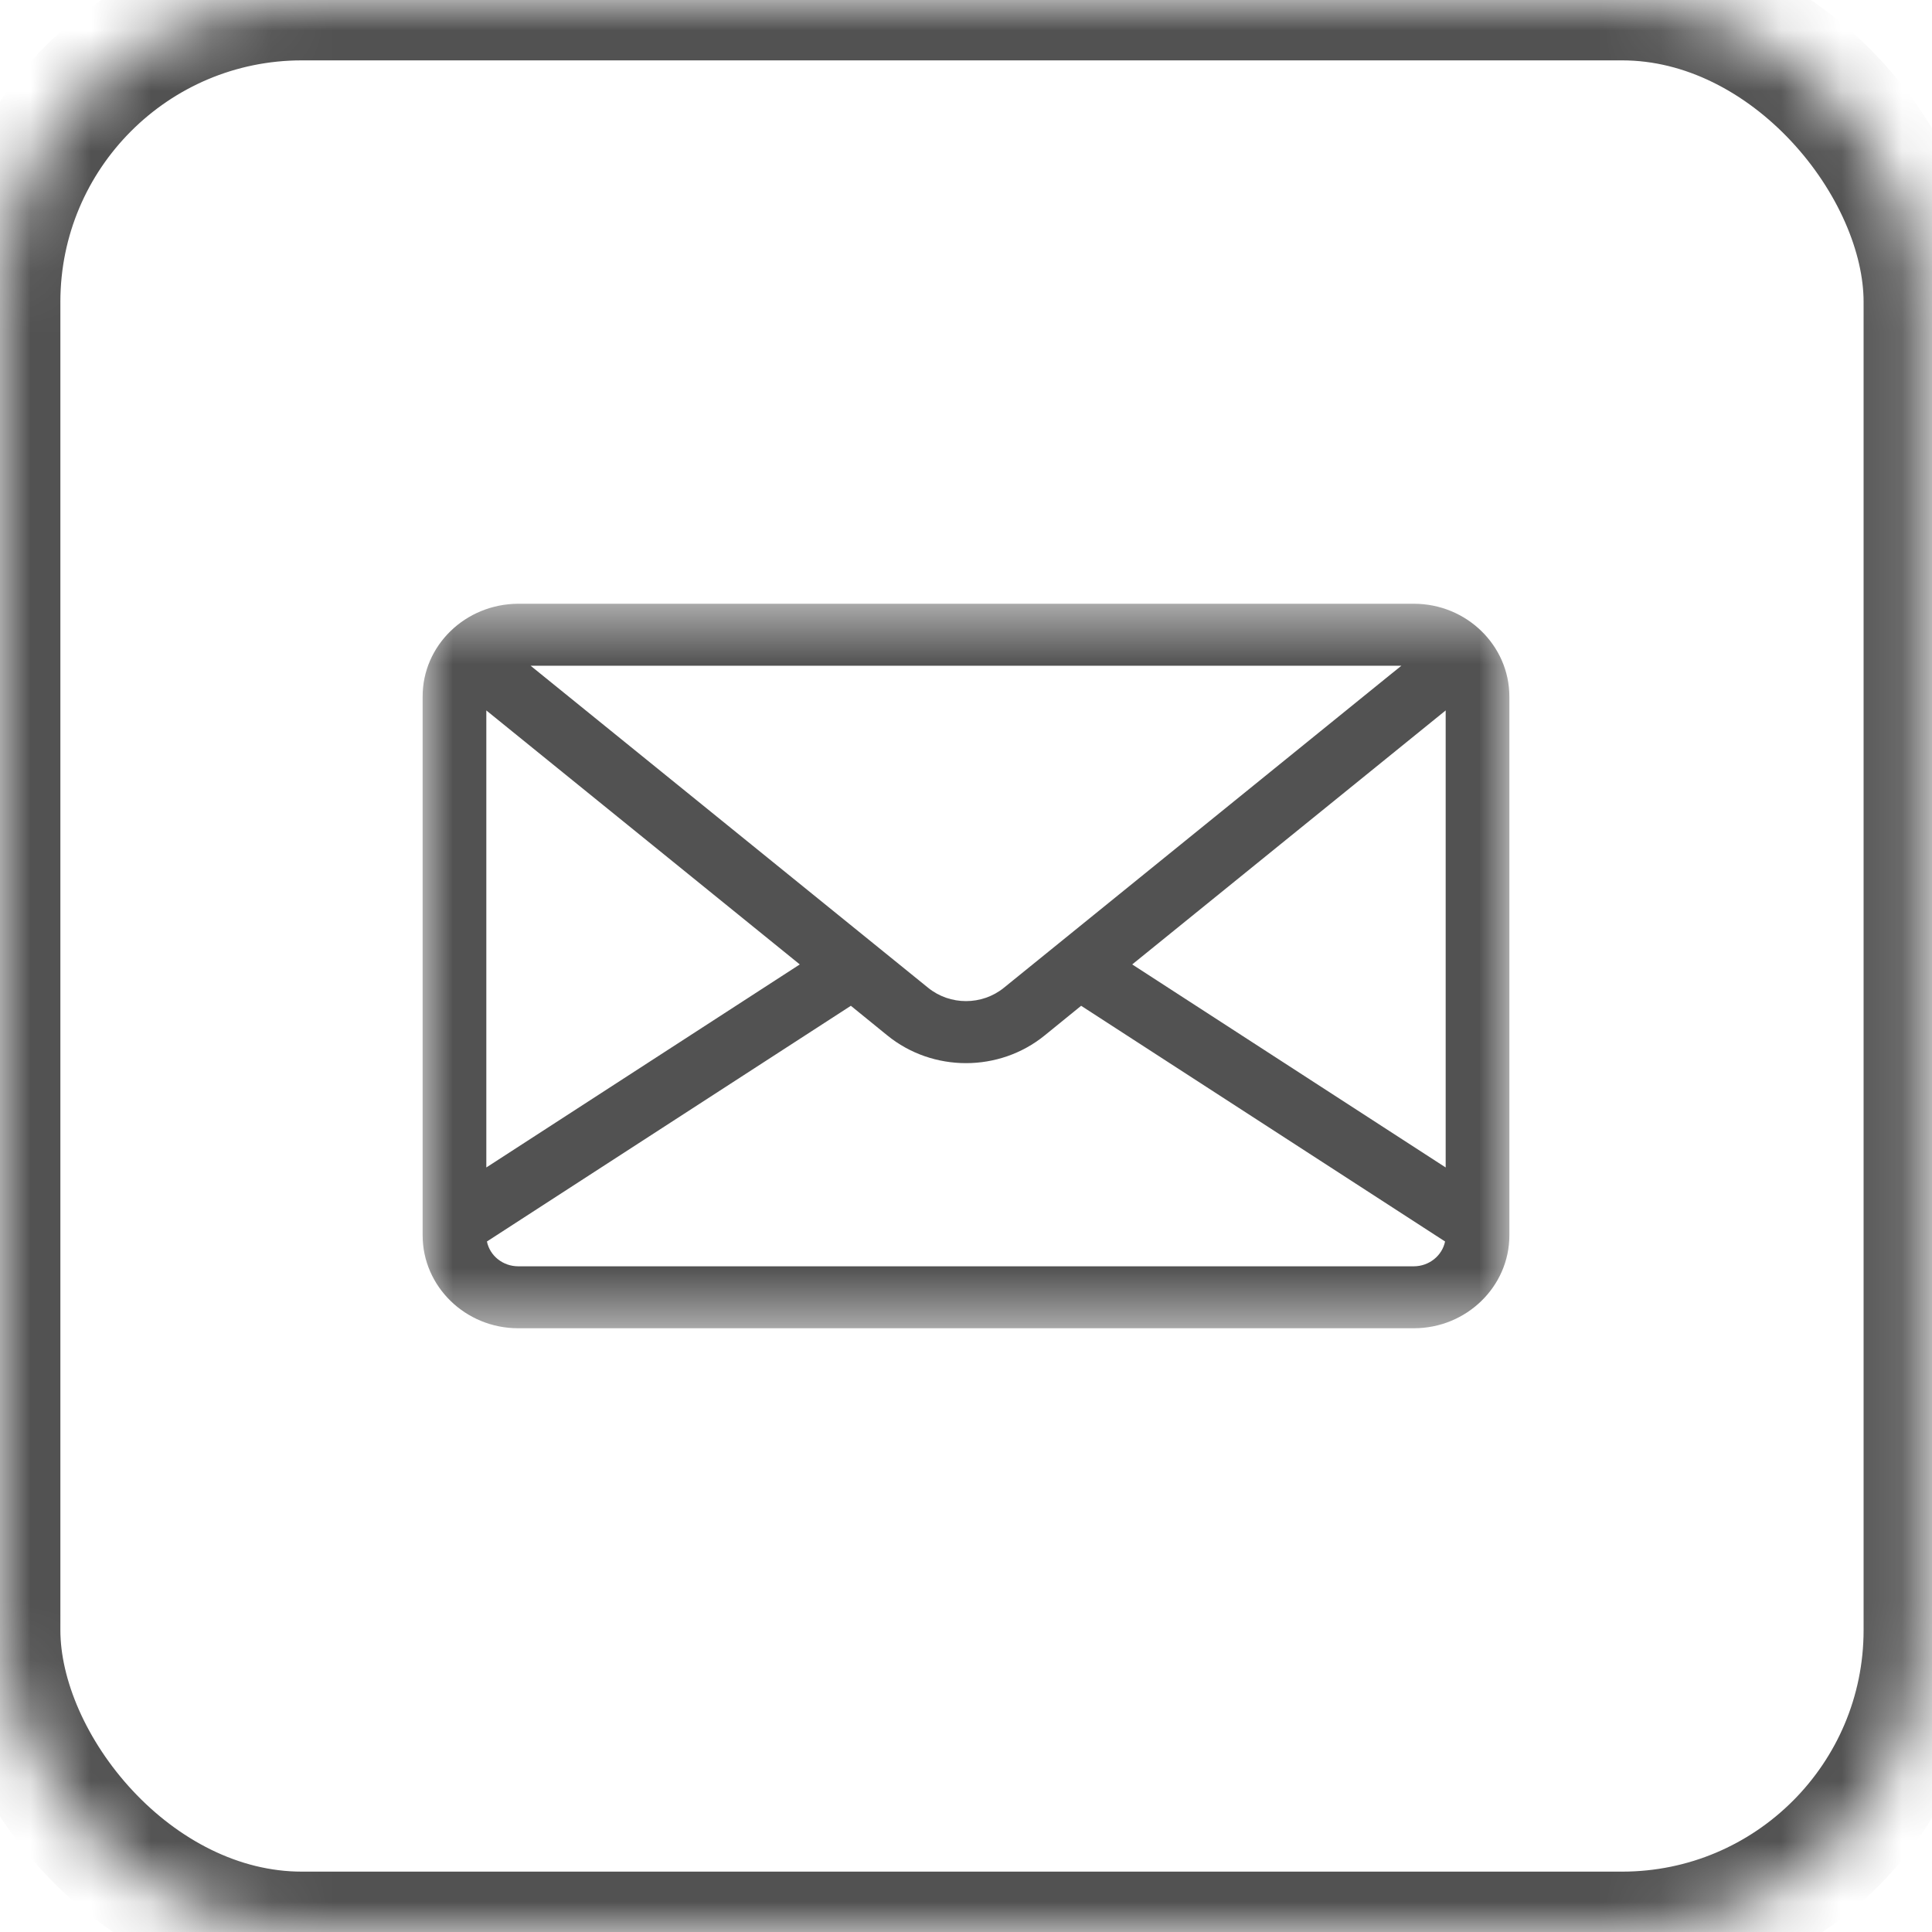
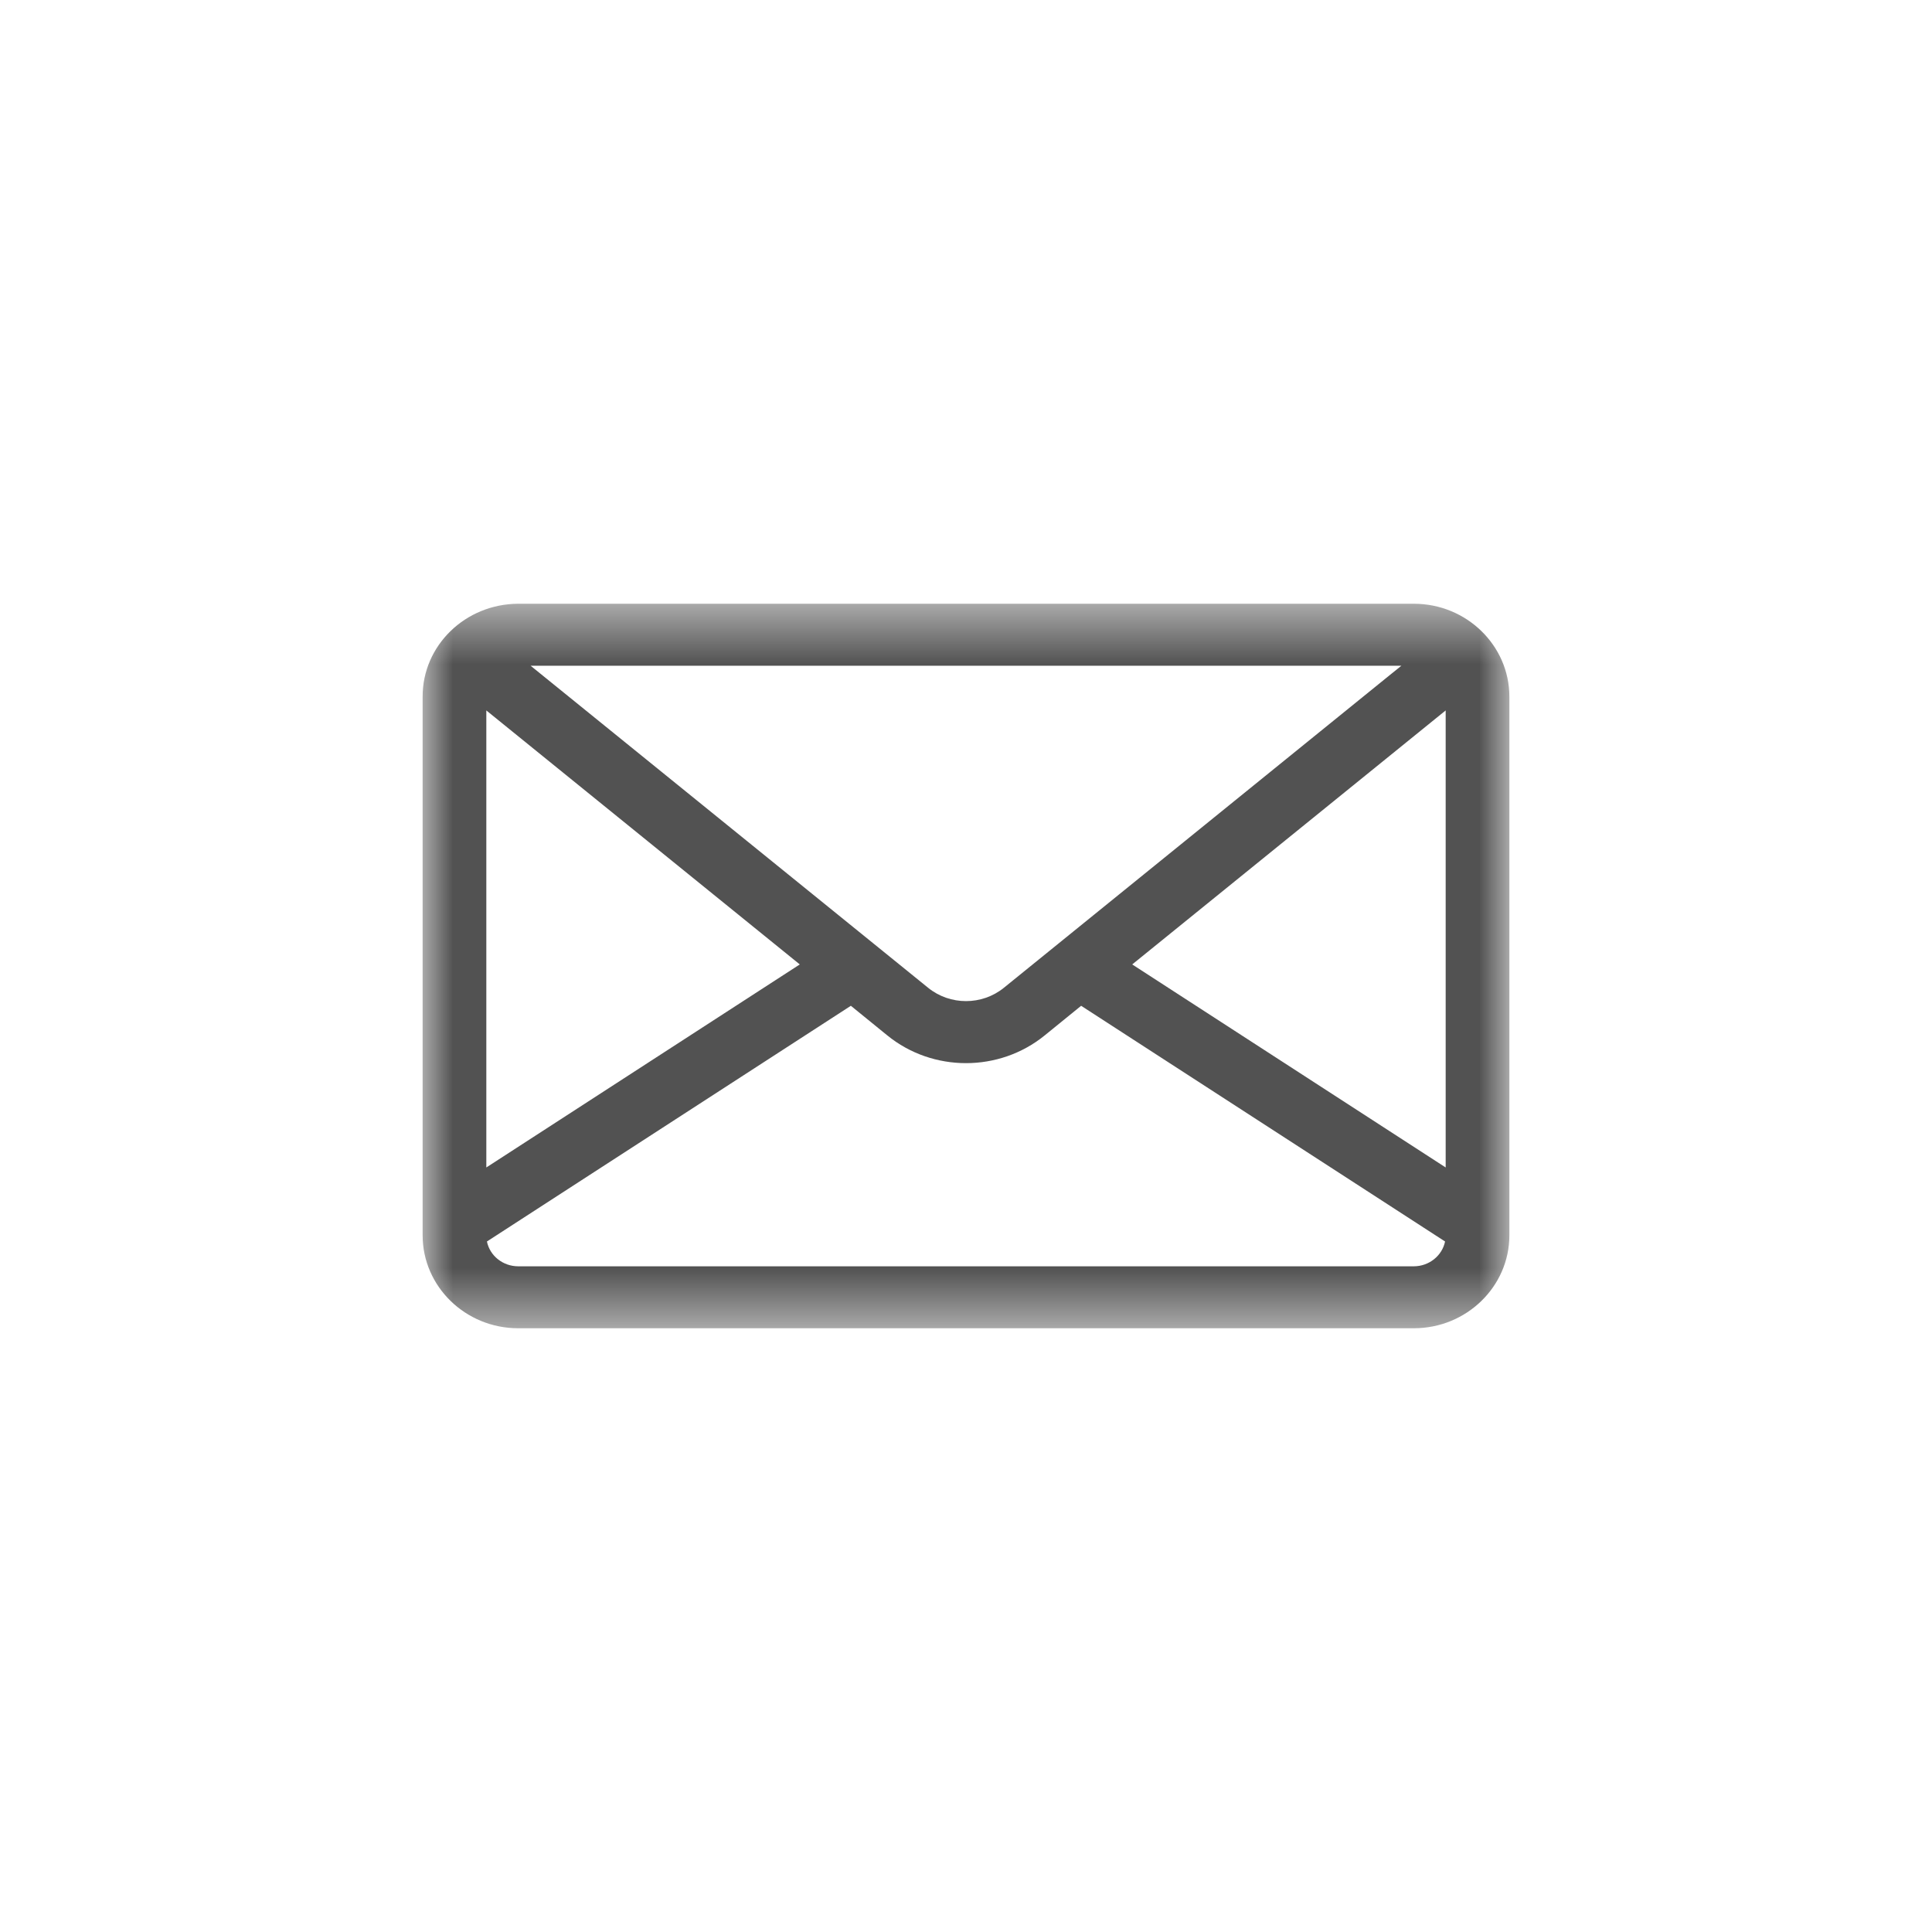
<svg xmlns="http://www.w3.org/2000/svg" xmlns:xlink="http://www.w3.org/1999/xlink" width="32px" height="32px" viewBox="0 0 32 32" version="1.1">
  <title>mail-share-purple copy</title>
  <desc>Created with Sketch.</desc>
  <defs>
    <rect id="path-1" x="0" y="0" width="31.867" height="32" rx="5" />
    <polygon id="path-3" points="0 12.5 18 12.5 18 0.5 0 0.5" />
  </defs>
  <g id="Page-1" stroke="none" stroke-width="1" fill="none" fill-rule="evenodd">
    <g id="mail-share-purple-copy">
      <g id="Group-6-Copy-3">
        <g id="Rectangle-Copy-5">
          <g id="path-1-Clipped">
            <g>
              <mask id="mask-2" fill="white">
                <use xlink:href="#path-1" />
              </mask>
              <g id="path-1" />
-               <rect id="path-1" stroke="#525252" stroke-width="2" mask="url(#mask-2)" x="0" y="0" width="31.867" height="32" rx="5" />
            </g>
          </g>
        </g>
      </g>
      <g id="icon-email" transform="translate(7, 9.5)">
        <mask id="mask-4" fill="white">
          <use xlink:href="#path-3" />
        </mask>
        <g id="a" />
        <path d="M16.418,11.474 L1.582,11.474 C1.331,11.473 1.114,11.302 1.065,11.063 L7.093,7.159 L7.697,7.65 C8.45,8.262 9.55,8.262 10.303,7.65 L10.907,7.159 L16.935,11.063 C16.885,11.301 16.669,11.473 16.418,11.474 L16.418,11.474 Z M1.055,2.267 L6.247,6.474 L1.055,9.837 L1.055,2.267 Z M16,1.697 L9.627,6.861 C9.264,7.155 8.736,7.155 8.373,6.861 L1.789,1.527 L16.211,1.527 L16,1.697 Z M11.753,6.474 L16.945,2.267 L16.945,9.837 L11.753,6.474 Z M16.418,0.5 L1.582,0.5 C0.706,0.504 -0.002,1.192 3.69276691e-06,2.039 L3.69276691e-06,10.961 C3.69276691e-06,11.809 0.71,12.5 1.582,12.5 L16.418,12.5 C17.29,12.5 18,11.809 18,10.961 L18,2.039 C18,1.191 17.29,0.5 16.418,0.5 Z" id="Shape" fill="#525252" fill-rule="nonzero" mask="url(#mask-4)" />
      </g>
    </g>
  </g>
</svg>